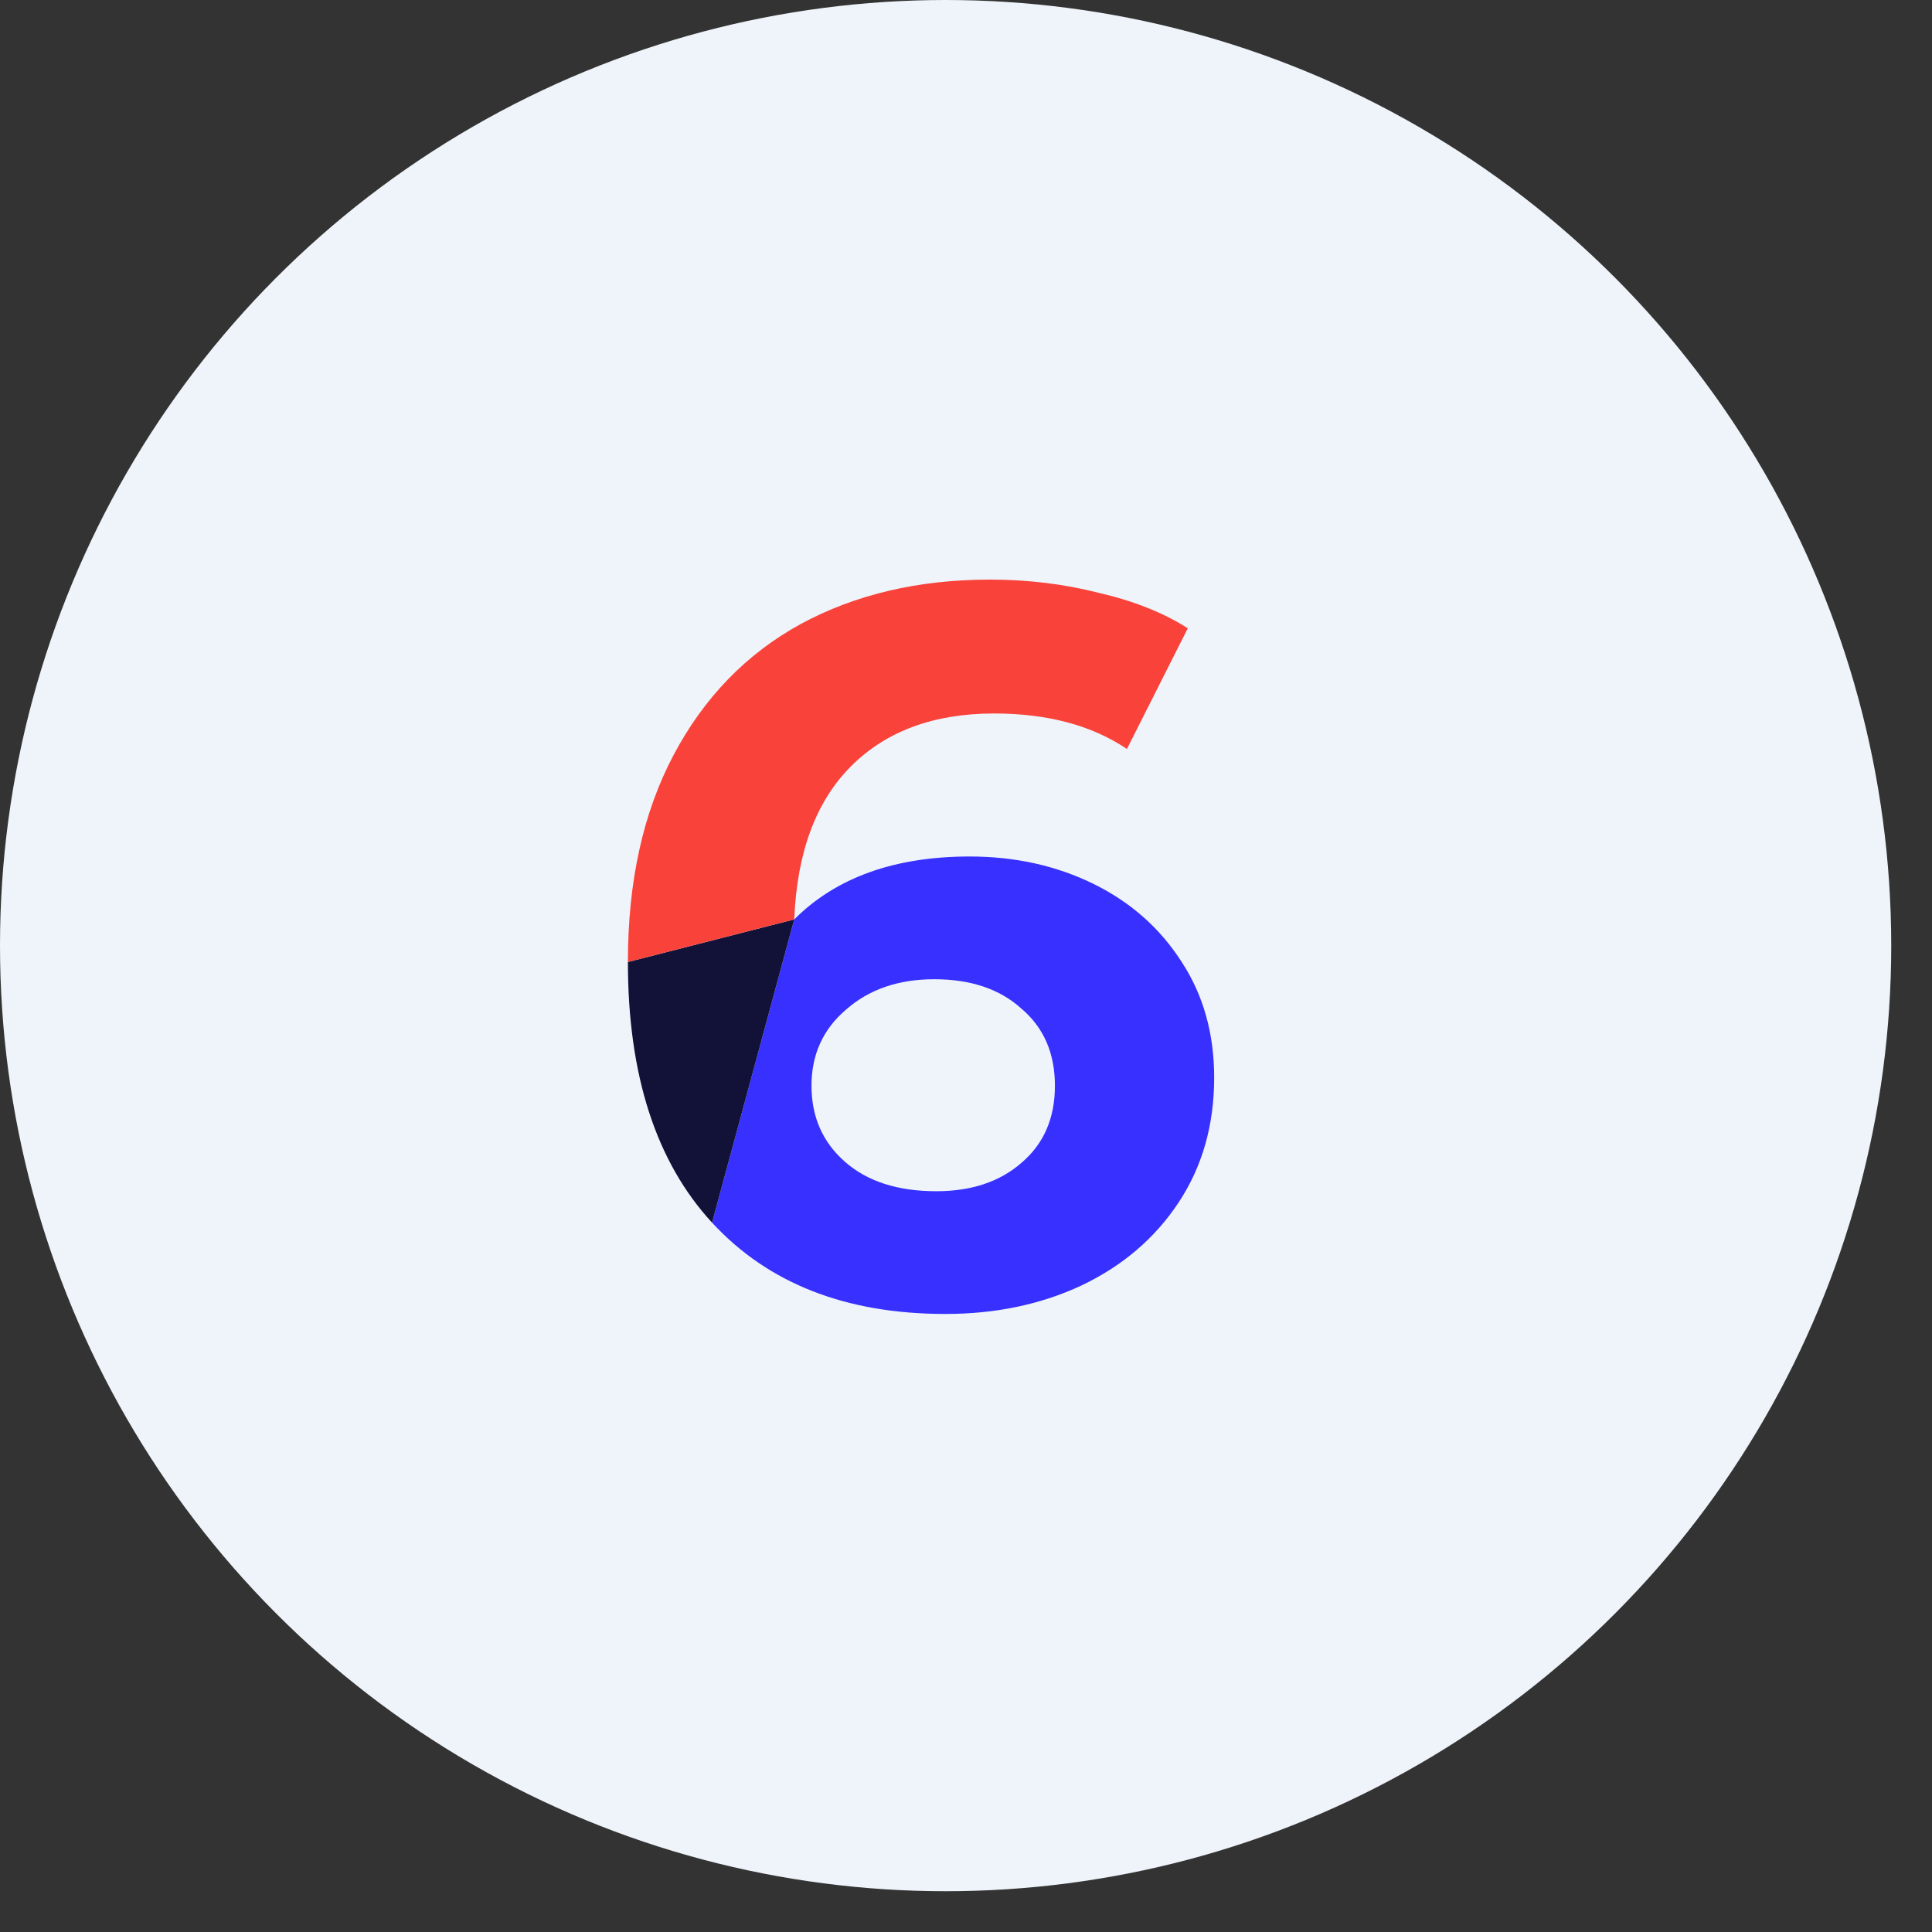
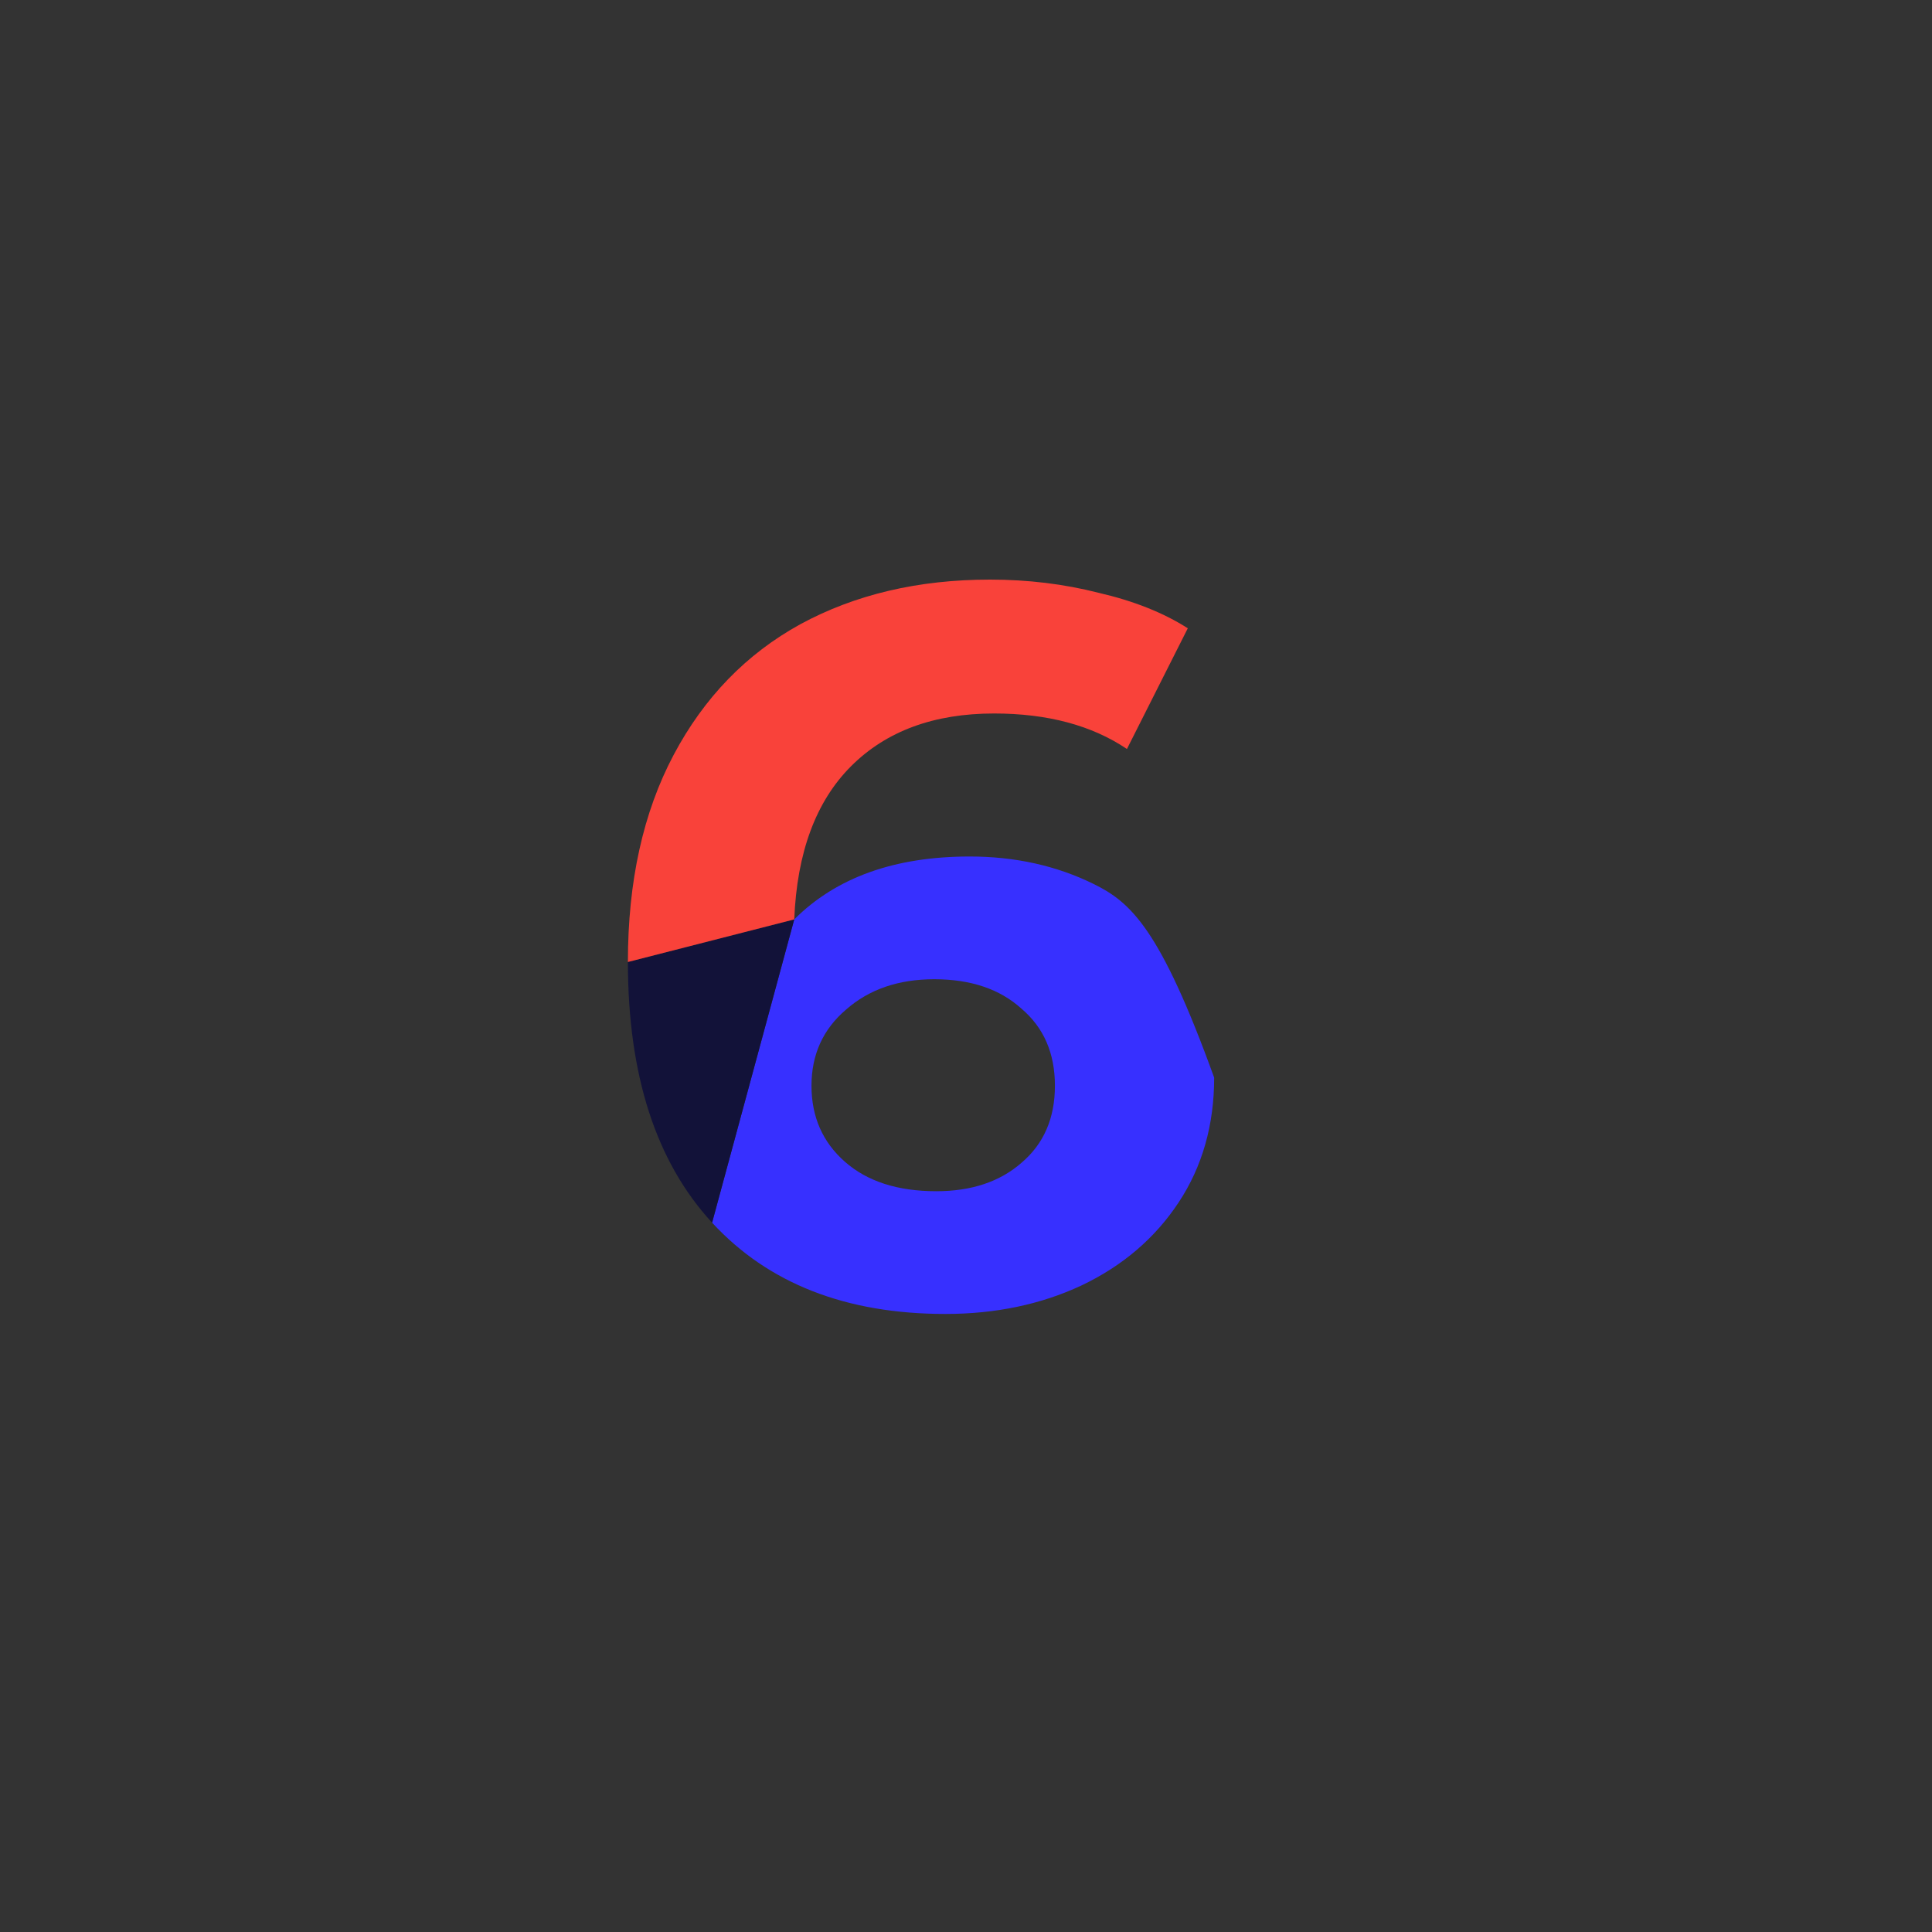
<svg xmlns="http://www.w3.org/2000/svg" width="40" height="40" viewBox="0 0 40 40" fill="none">
  <rect x="0" y="0" width="40" height="40" fill="#333333" stroke="none" />
-   <circle cx="19.578" cy="19.578" r="19.578" fill="#EEF4FA" />
-   <path fill-rule="evenodd" clip-rule="evenodd" d="M22.639 18.3C21.869 17.922 21.015 17.733 20.077 17.733C18.523 17.733 17.312 18.167 16.444 19.035L14.743 25.314C15.905 26.574 17.515 27.204 19.573 27.204C20.609 27.204 21.547 27.008 22.387 26.616C23.241 26.21 23.913 25.636 24.403 24.894C24.893 24.152 25.138 23.291 25.138 22.311C25.138 21.401 24.914 20.603 24.466 19.917C24.018 19.217 23.409 18.678 22.639 18.3ZM21.148 24.075C20.7 24.467 20.112 24.663 19.384 24.663C18.586 24.663 17.956 24.46 17.494 24.054C17.032 23.648 16.801 23.123 16.801 22.479C16.801 21.835 17.039 21.31 17.515 20.904C17.991 20.484 18.6 20.274 19.342 20.274C20.098 20.274 20.7 20.477 21.148 20.883C21.61 21.275 21.841 21.807 21.841 22.479C21.841 23.151 21.61 23.683 21.148 24.075Z" fill="#3730FF" />
+   <path fill-rule="evenodd" clip-rule="evenodd" d="M22.639 18.3C21.869 17.922 21.015 17.733 20.077 17.733C18.523 17.733 17.312 18.167 16.444 19.035L14.743 25.314C15.905 26.574 17.515 27.204 19.573 27.204C20.609 27.204 21.547 27.008 22.387 26.616C23.241 26.21 23.913 25.636 24.403 24.894C24.893 24.152 25.138 23.291 25.138 22.311C24.018 19.217 23.409 18.678 22.639 18.3ZM21.148 24.075C20.7 24.467 20.112 24.663 19.384 24.663C18.586 24.663 17.956 24.46 17.494 24.054C17.032 23.648 16.801 23.123 16.801 22.479C16.801 21.835 17.039 21.31 17.515 20.904C17.991 20.484 18.6 20.274 19.342 20.274C20.098 20.274 20.7 20.477 21.148 20.883C21.61 21.275 21.841 21.807 21.841 22.479C21.841 23.151 21.61 23.683 21.148 24.075Z" fill="#3730FF" />
  <path d="M13 19.917C13 22.255 13.581 24.054 14.743 25.314L16.444 19.035L13 19.917Z" fill="#121239" />
  <path d="M13.945 15.633C13.315 16.823 13 18.251 13 19.917L16.444 19.035C16.5 17.649 16.892 16.592 17.62 15.864C18.348 15.136 19.335 14.772 20.581 14.772C21.687 14.772 22.604 15.017 23.332 15.507L24.592 13.008C24.088 12.686 23.472 12.441 22.744 12.273C22.03 12.091 21.281 12 20.497 12C19.013 12 17.704 12.308 16.57 12.924C15.45 13.54 14.575 14.443 13.945 15.633Z" fill="#F9423A" />
</svg>